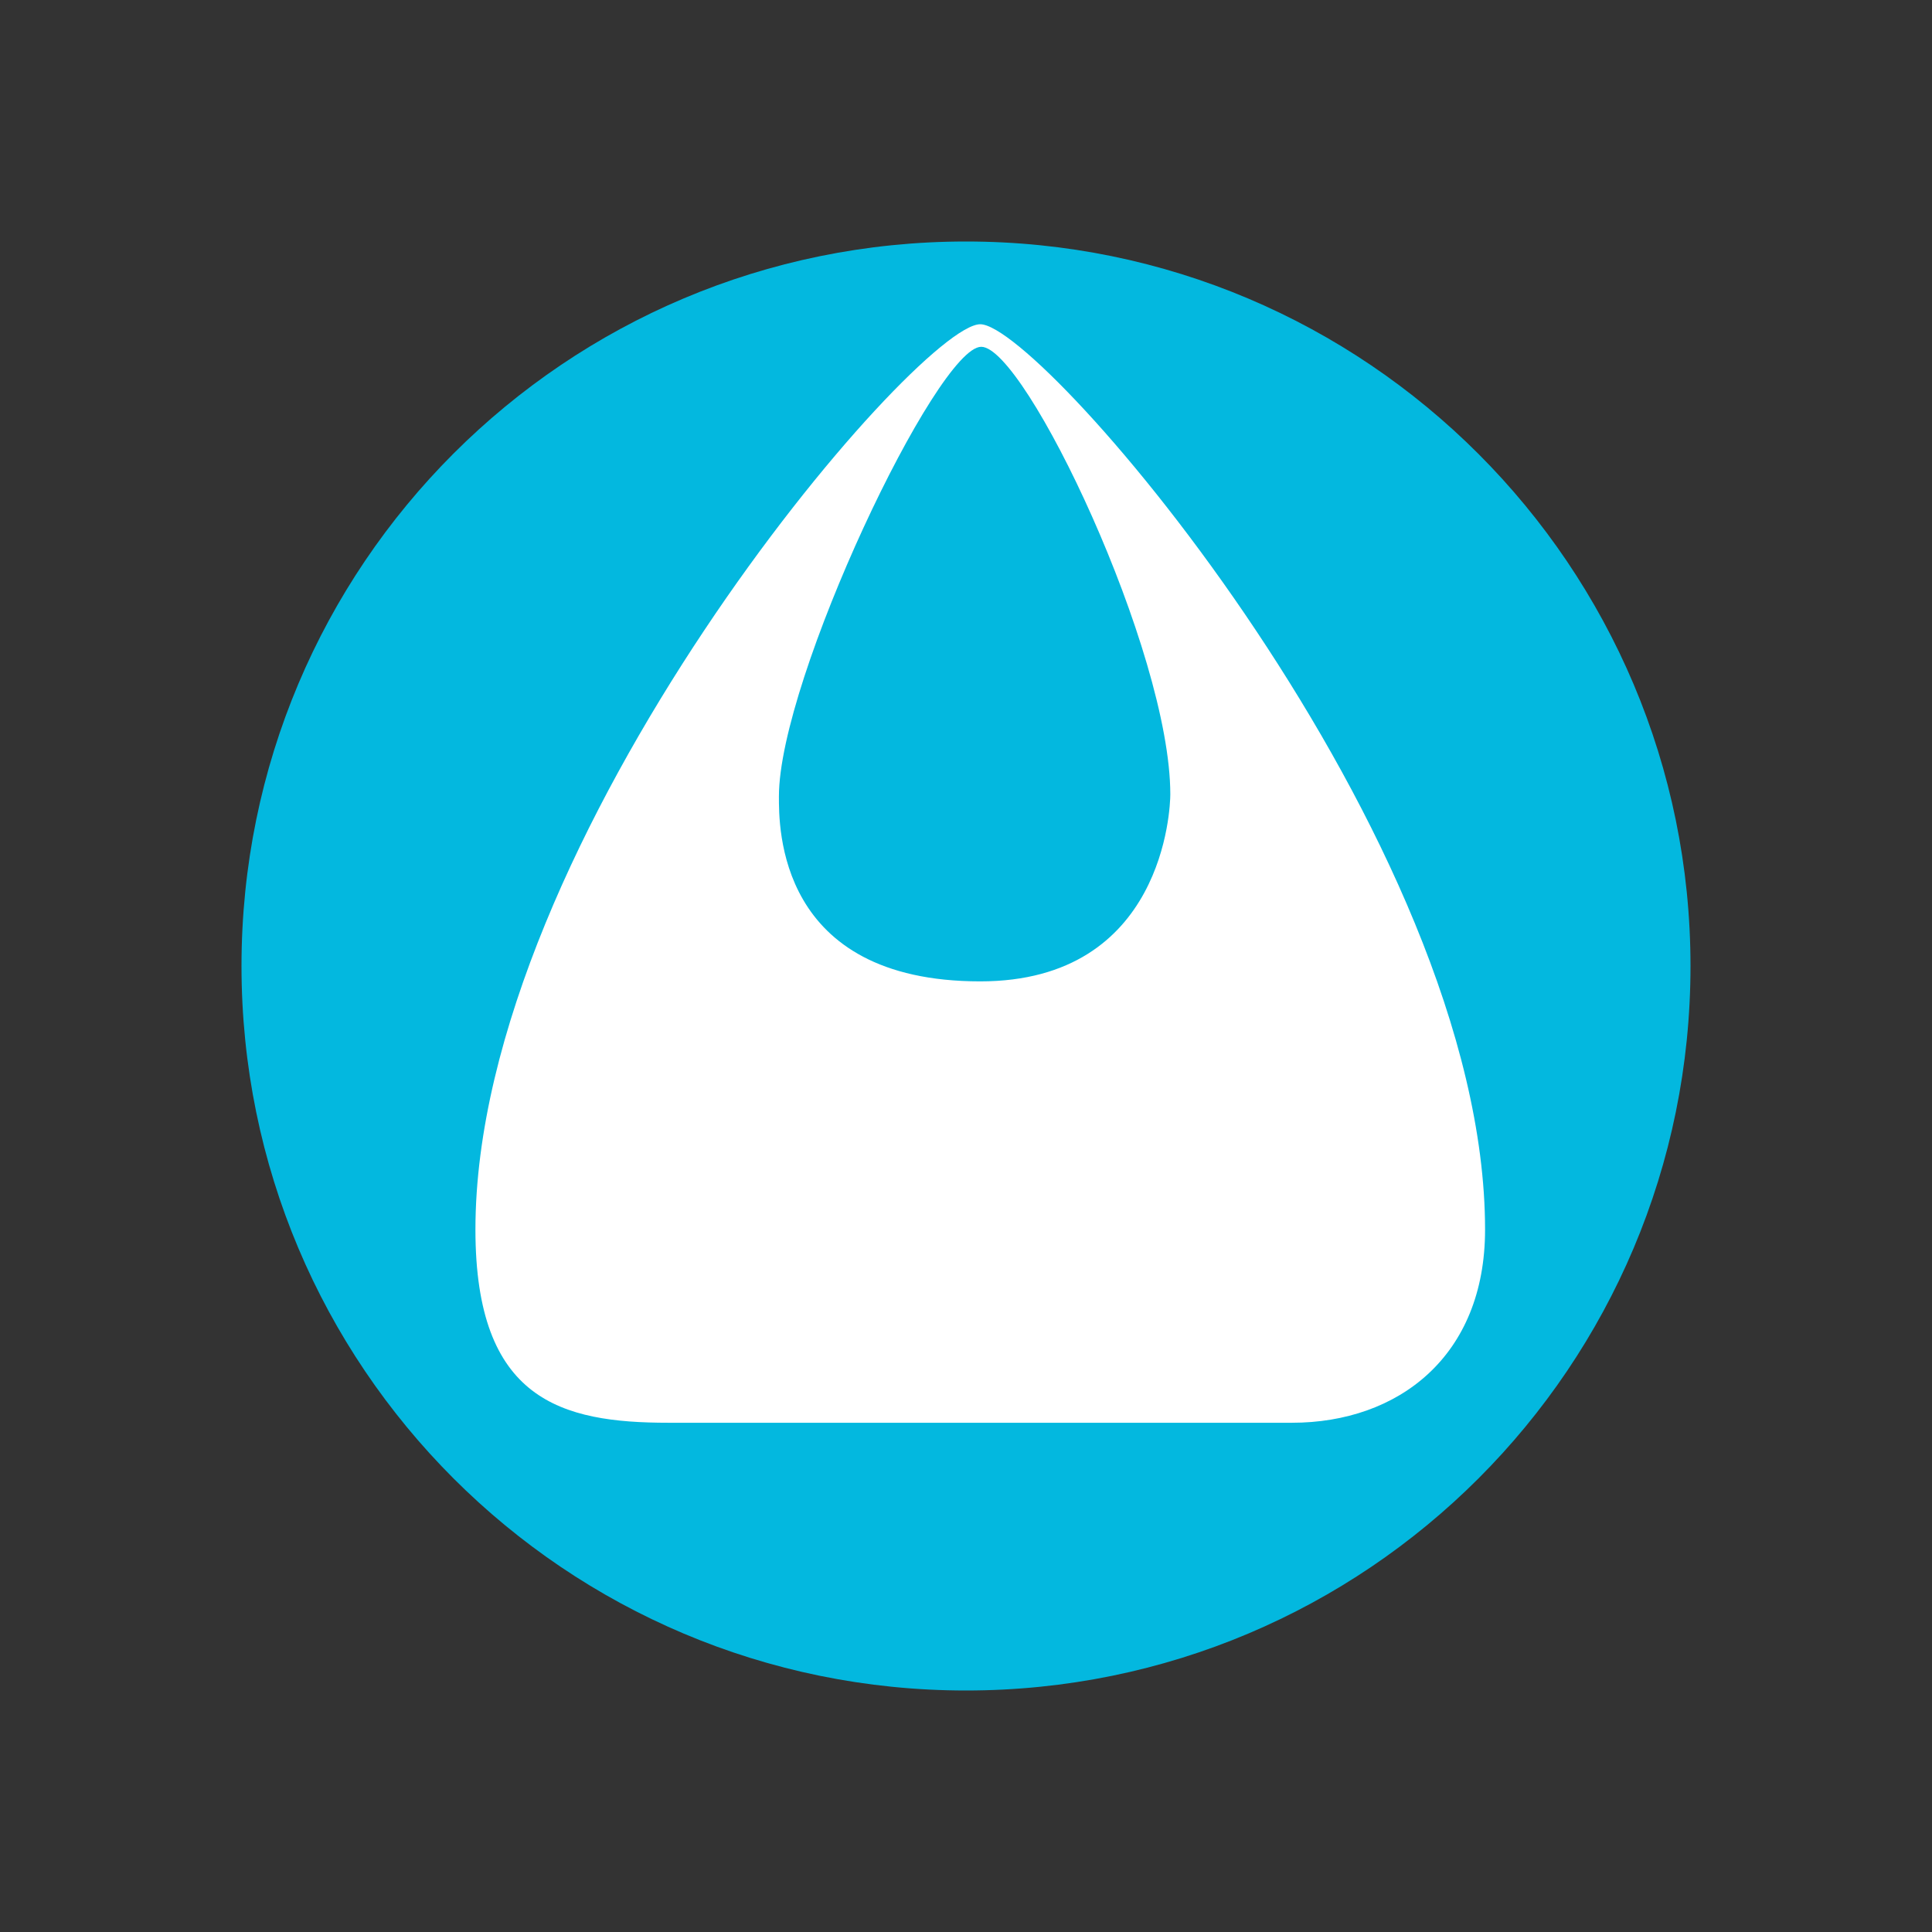
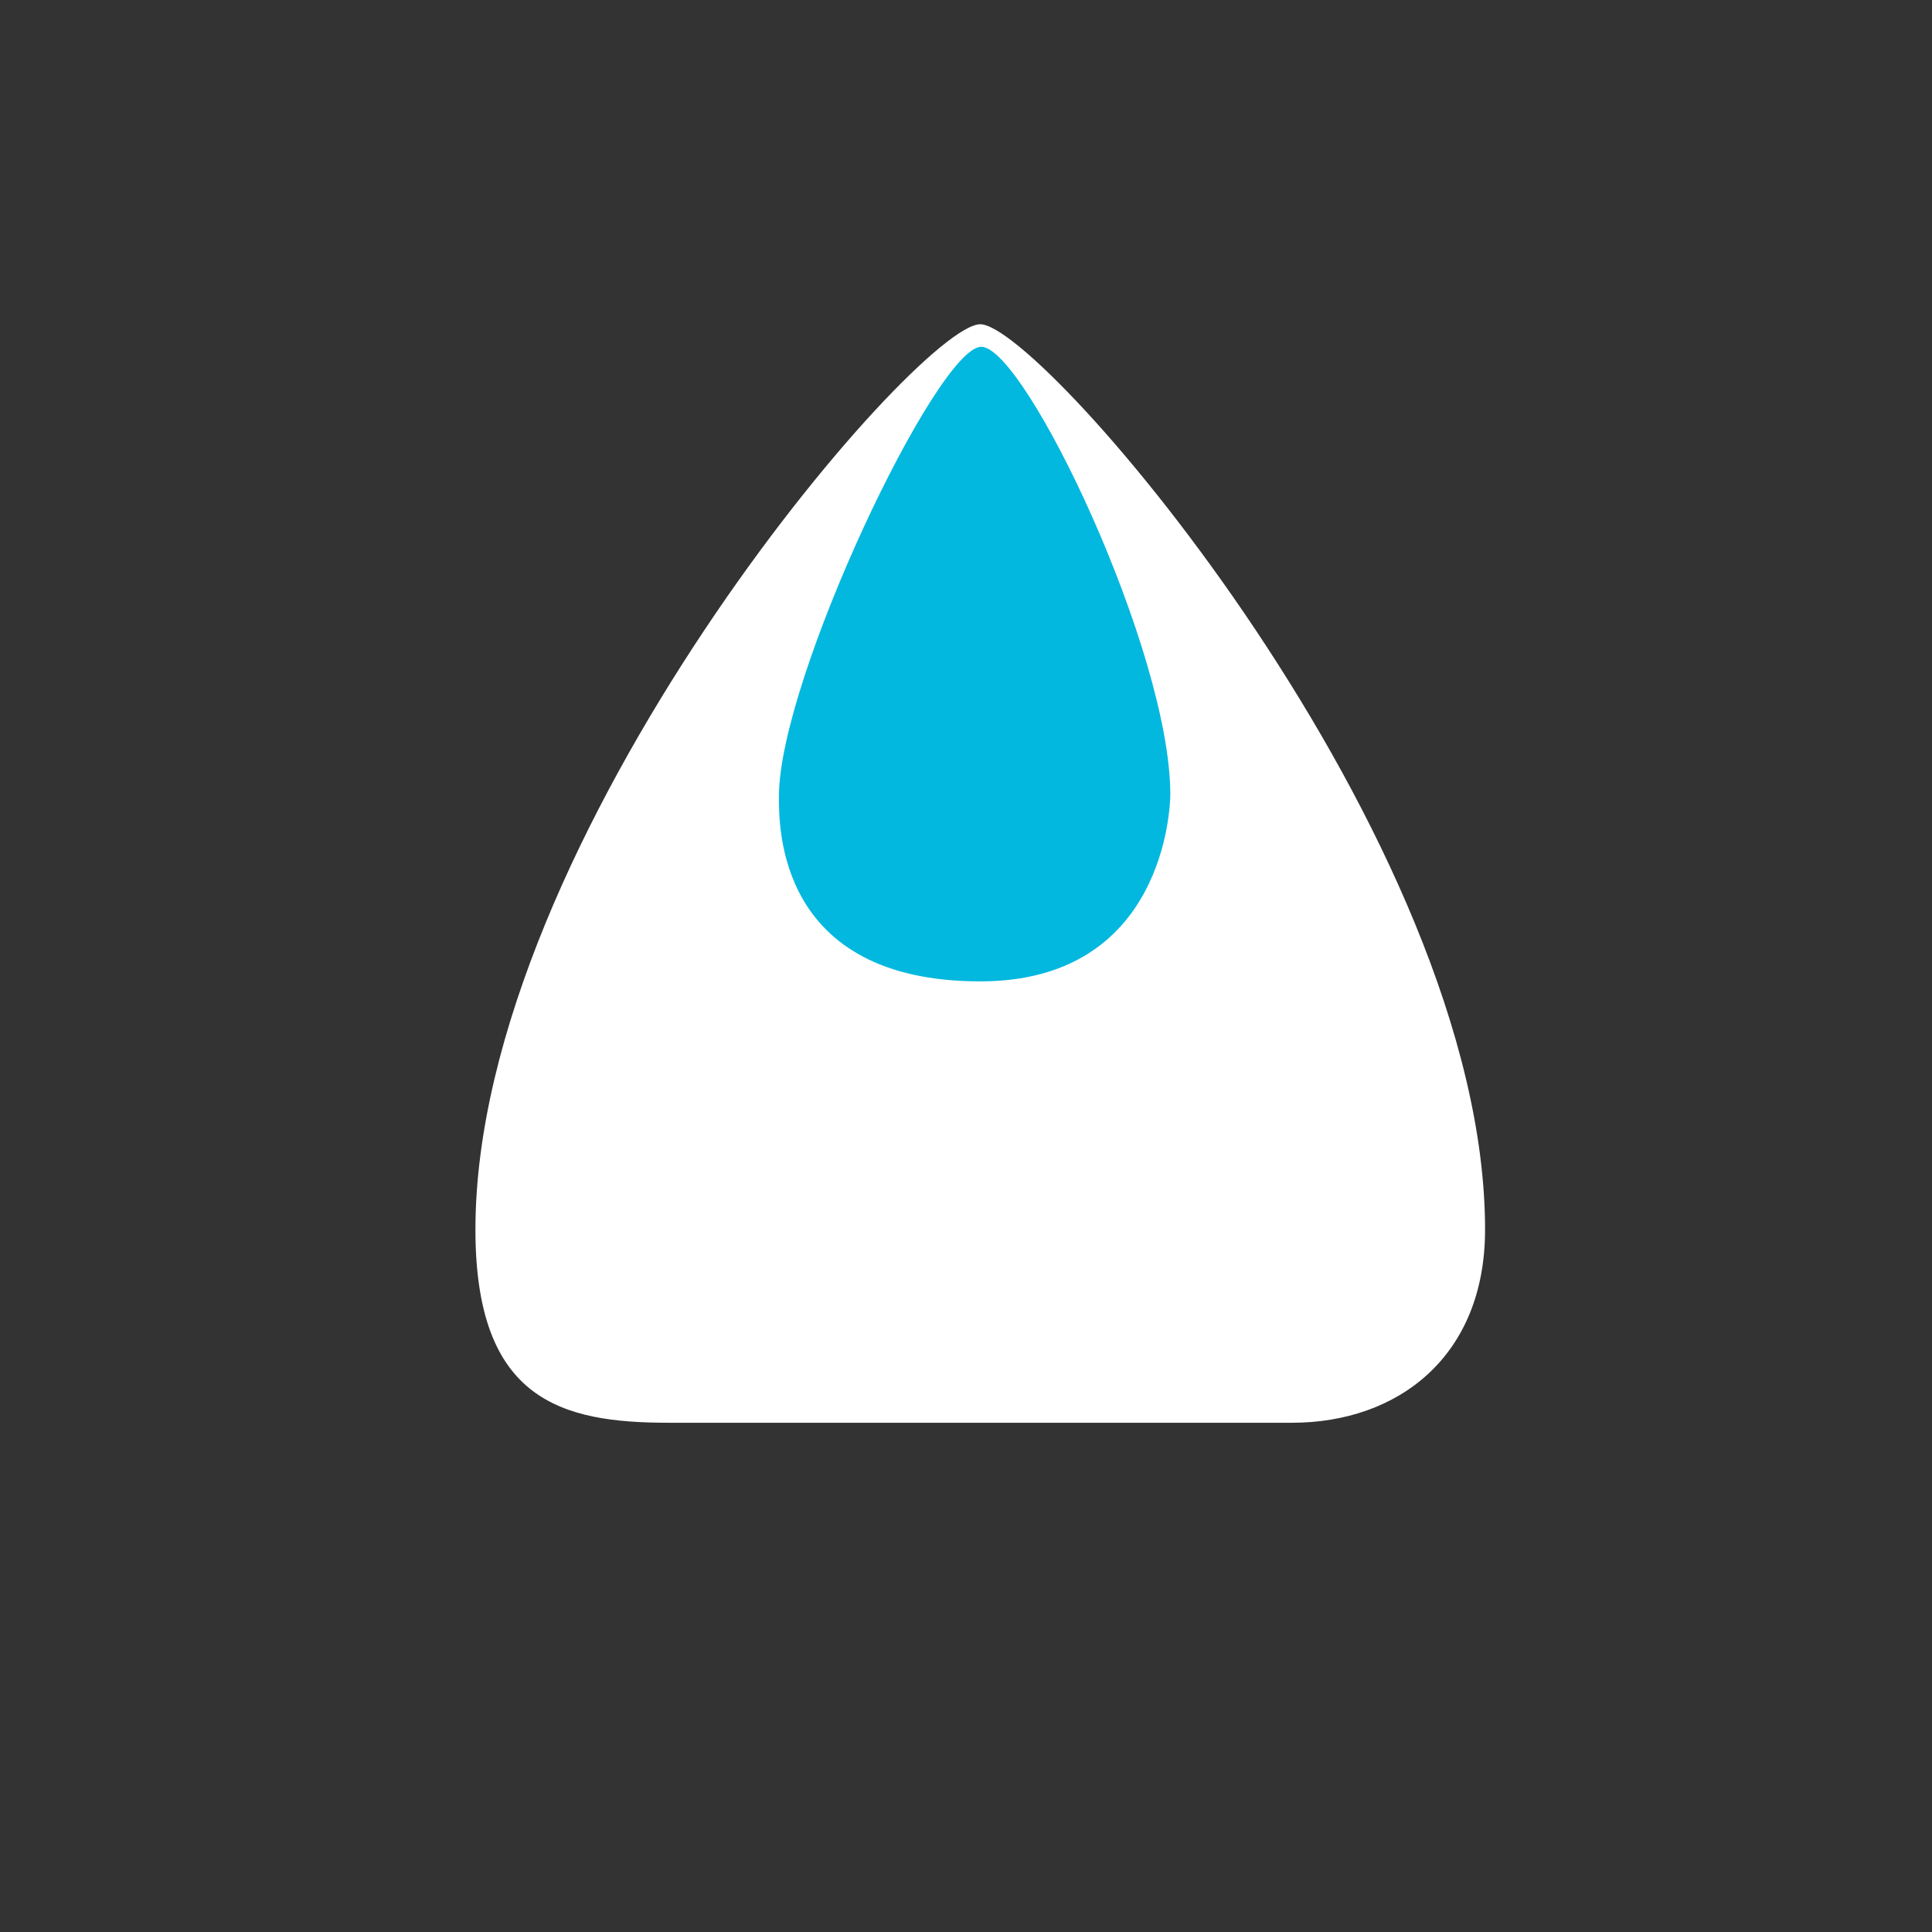
<svg xmlns="http://www.w3.org/2000/svg" width="24" height="24" viewBox="0 0 24 24" fill="none">
  <rect x="0" y="0" width="24" height="24" fill="#333333" stroke="none" />
-   <path d="M21 12C21 7.037 16.976 3 12 3C7.024 3 3 7.024 3 12C3 16.976 7.024 21 12 21C16.976 21 21 16.976 21 12Z" fill="#03B8DF" />
  <path d="M12.177 4.028C12.951 4.028 18.448 10.426 18.448 15.275C18.448 16.849 17.369 17.674 16.049 17.674H8.305C6.973 17.674 5.906 17.395 5.906 15.275C5.906 10.426 11.39 4.028 12.177 4.028Z" fill="white" />
  <path d="M12.189 4.308C11.643 4.308 9.676 8.433 9.676 9.893C9.676 10.261 9.65 12.191 12.177 12.191C14.461 12.191 14.538 10.033 14.538 9.868C14.538 8.09 12.735 4.308 12.189 4.308Z" fill="#03B8DF" />
</svg>